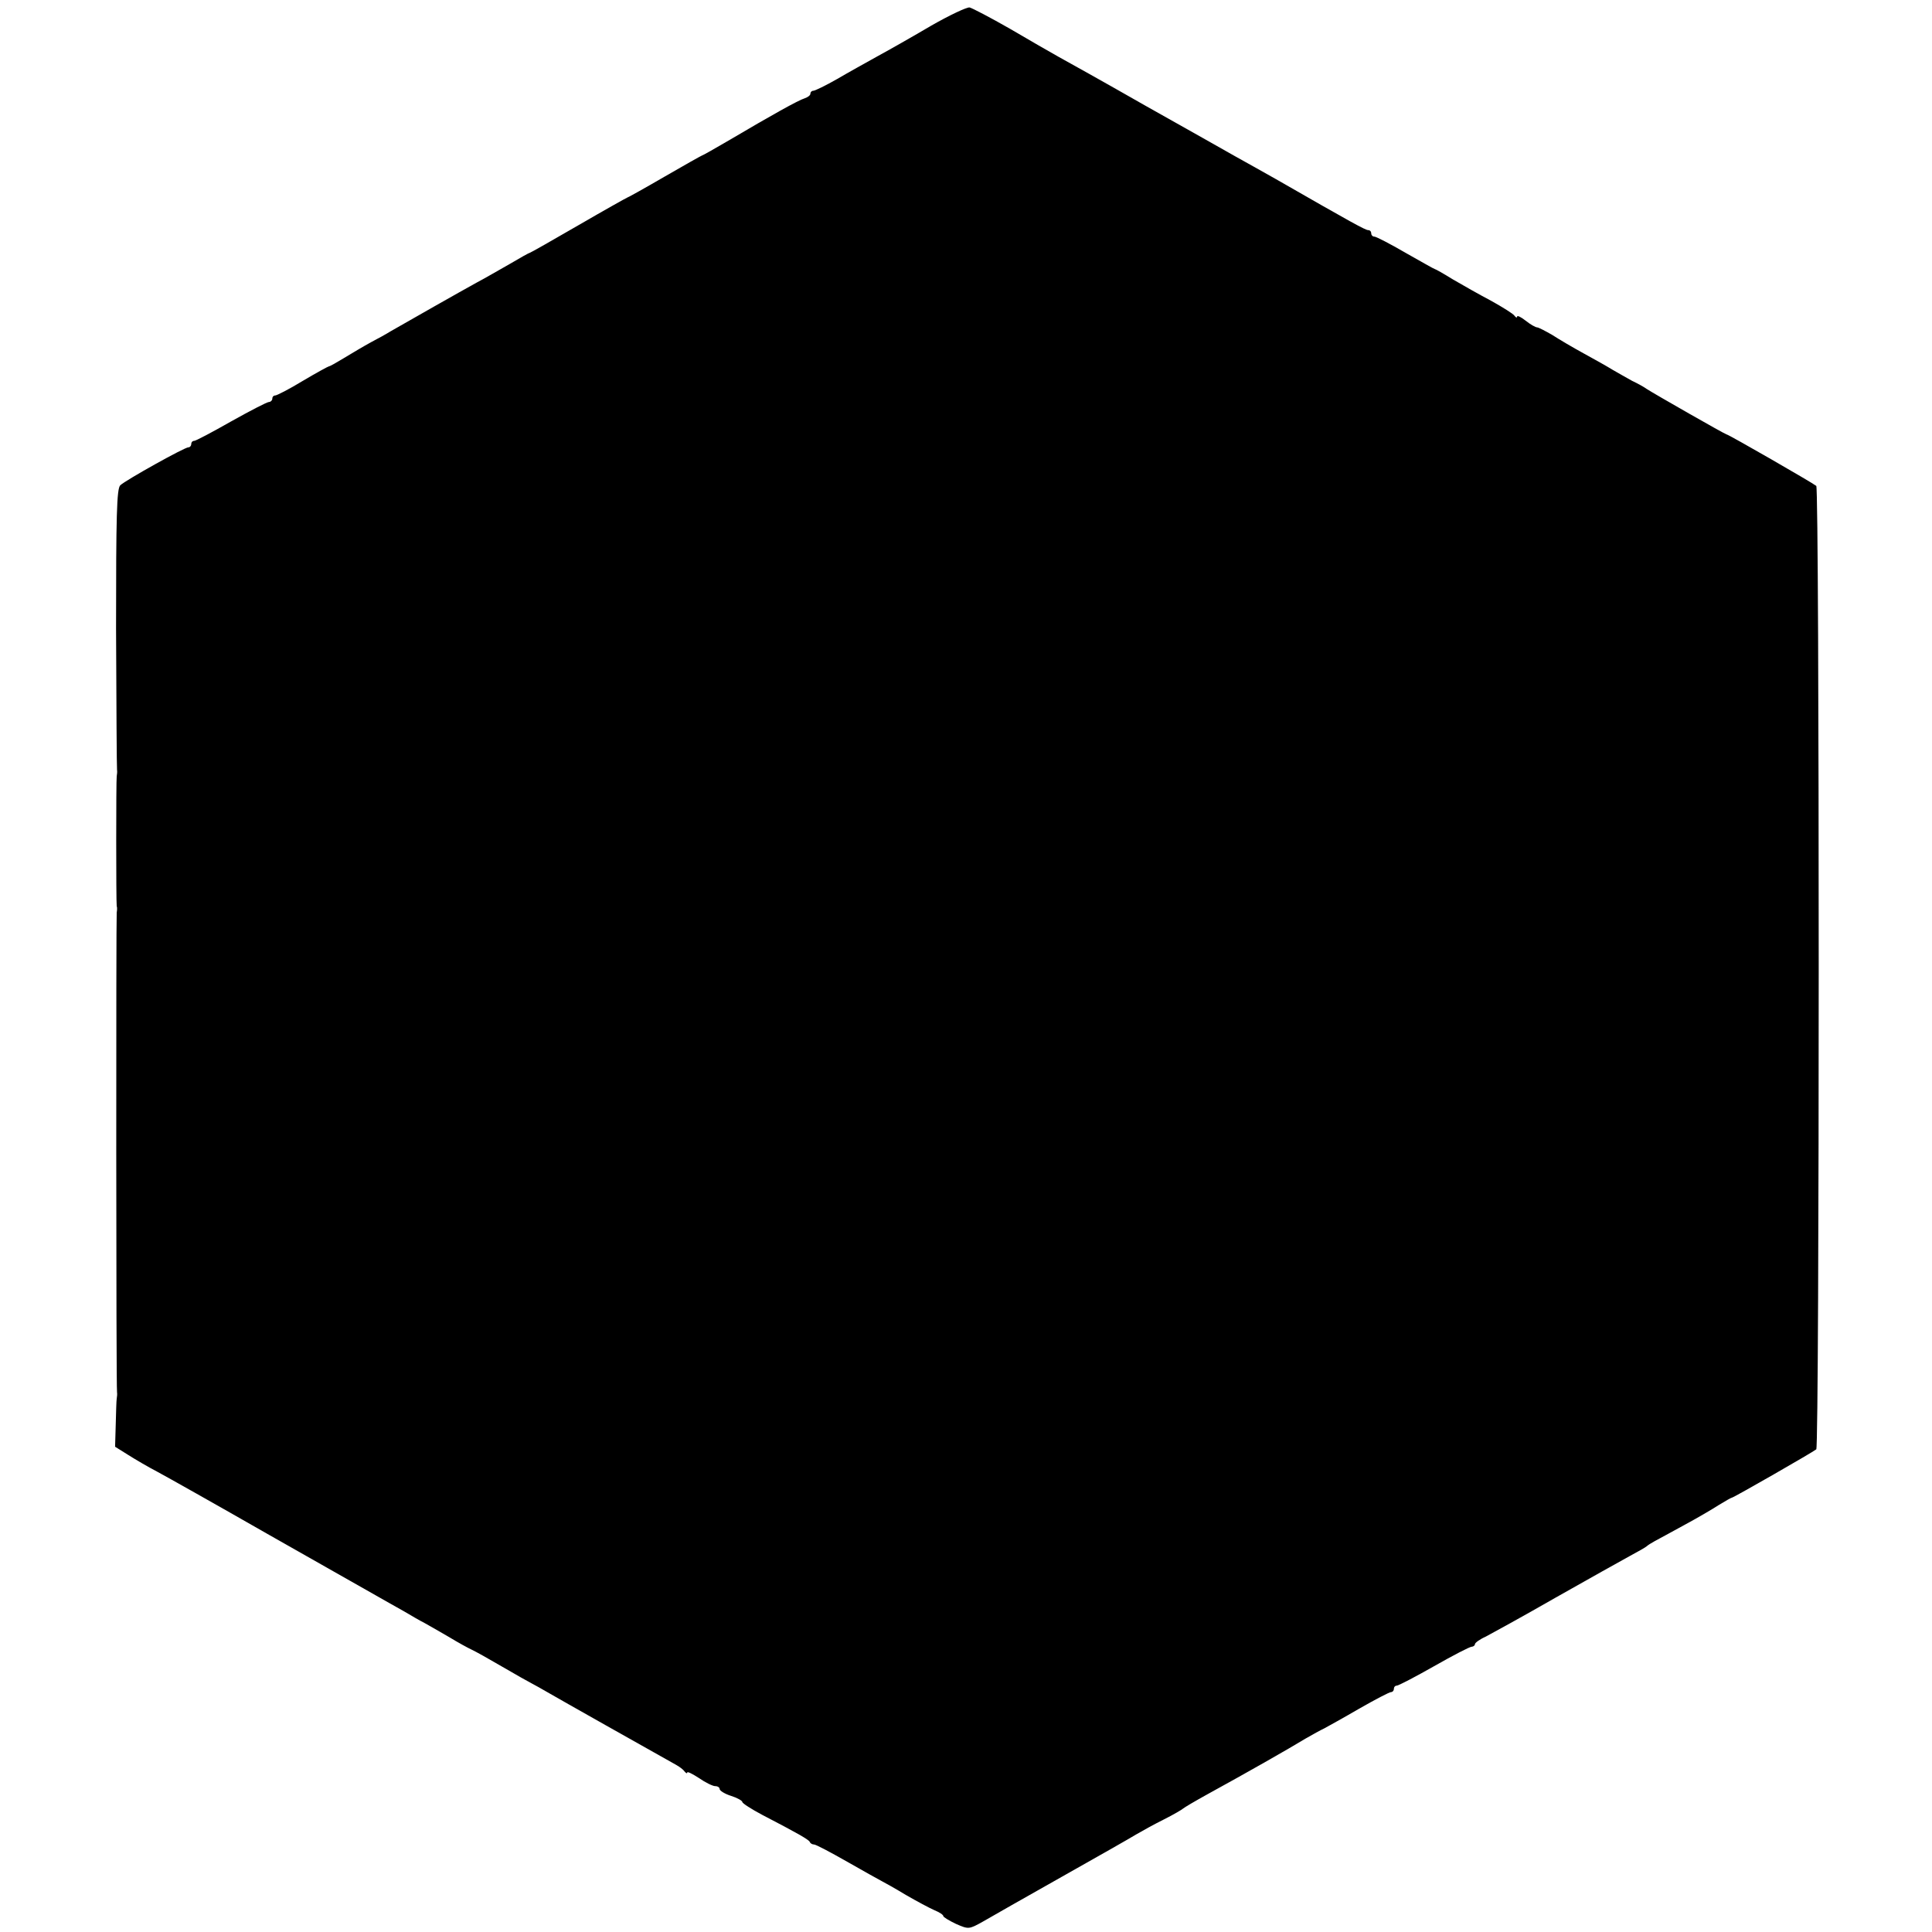
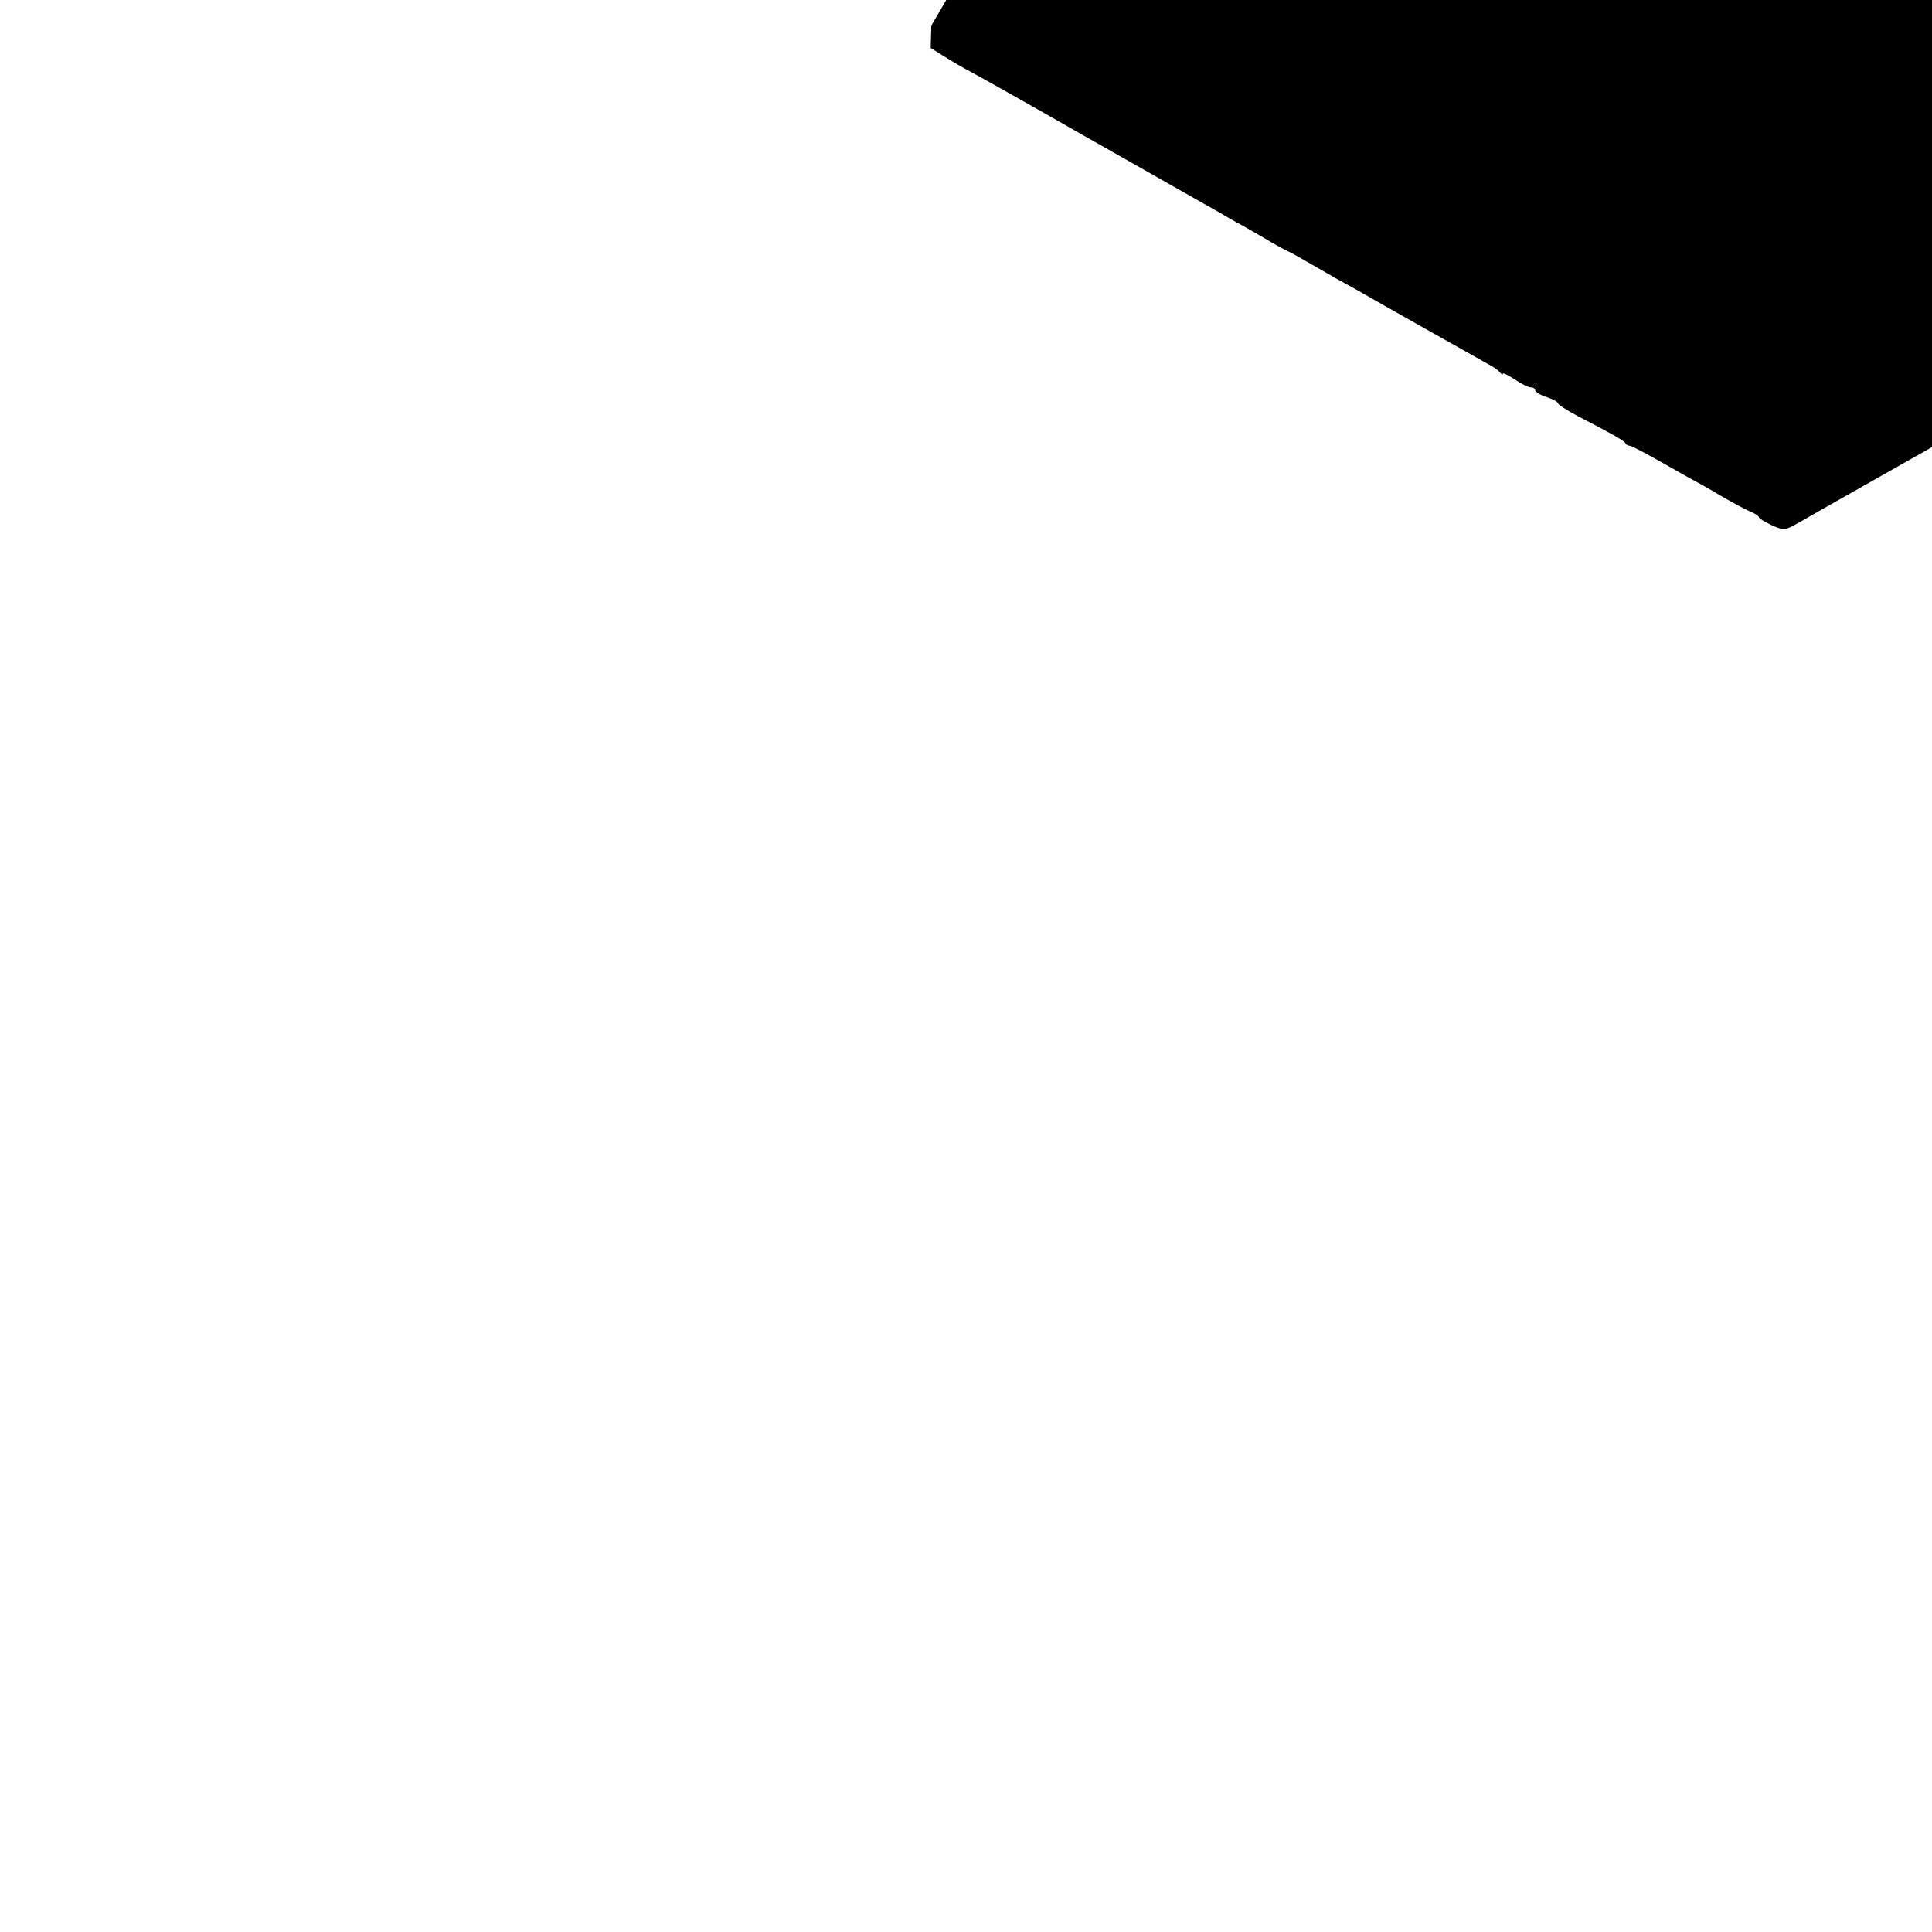
<svg xmlns="http://www.w3.org/2000/svg" version="1.0" width="596pt" height="596pt" viewBox="0 0 596 596" preserveAspectRatio="xMidYMid meet">
  <g transform="translate(0,596) scale(0.1,-0.1)" fill="#000000" stroke="none">
-     <path d="M2873 5881 c-56 -33 -130 -75 -165 -94 -34 -19 -92 -51 -126 -71 -35 -20 -68 -36 -73 -36 -5 0 -9 -4 -9 -9 0 -5 -8 -11 -17 -14 -20 -6 -104 -53 -231 -128 -46 -27 -85 -49 -87 -49 -1 0 -53 -29 -115 -65 -62 -36 -114 -65 -116 -65 -1 0 -69 -38 -150 -85 -81 -47 -148 -85 -150 -85 -2 0 -29 -15 -61 -34 -32 -18 -78 -45 -103 -58 -42 -23 -220 -124 -265 -150 -11 -7 -38 -22 -61 -34 -22 -12 -59 -34 -82 -48 -23 -14 -44 -26 -47 -26 -2 0 -39 -20 -81 -45 -41 -25 -80 -45 -85 -45 -5 0 -9 -4 -9 -10 0 -5 -5 -10 -10 -10 -6 0 -58 -27 -117 -60 -58 -33 -109 -60 -114 -60 -5 0 -9 -4 -9 -10 0 -5 -4 -10 -9 -10 -12 0 -193 -101 -210 -117 -11 -11 -13 -94 -13 -441 1 -235 2 -431 3 -437 1 -5 0 -14 -1 -20 -2 -12 -2 -386 0 -400 2 -5 1 -14 0 -20 -2 -12 -2 -1465 1 -1480 1 -5 0 -14 -1 -20 -1 -5 -2 -41 -3 -79 l-2 -69 40 -25 c22 -14 63 -38 90 -52 28 -15 181 -101 340 -192 160 -91 310 -176 335 -190 25 -14 63 -36 85 -48 22 -13 51 -30 65 -37 14 -8 48 -27 75 -43 28 -17 59 -34 70 -39 11 -5 54 -29 95 -53 41 -24 82 -47 90 -51 8 -4 31 -17 50 -28 29 -17 318 -180 395 -223 11 -6 23 -15 27 -21 4 -5 8 -7 8 -3 0 4 16 -4 36 -17 20 -14 43 -25 50 -25 8 0 14 -4 14 -9 0 -5 16 -15 35 -21 19 -6 35 -15 35 -19 0 -4 28 -22 62 -40 106 -55 143 -76 146 -83 2 -5 8 -8 13 -8 6 0 51 -24 102 -53 51 -29 99 -56 107 -60 8 -4 42 -23 75 -43 33 -19 72 -40 88 -47 15 -6 27 -14 27 -18 0 -3 18 -14 39 -24 39 -17 40 -17 83 7 24 14 133 76 243 138 110 62 214 121 230 131 17 10 55 31 85 46 30 15 57 31 60 34 3 3 37 23 75 44 124 68 247 138 303 172 21 12 46 26 57 31 11 6 60 33 108 61 49 28 93 51 98 51 5 0 9 5 9 10 0 6 4 10 9 10 5 0 57 27 115 60 58 33 110 60 116 60 5 0 10 4 10 8 0 4 15 15 33 23 17 9 114 62 215 120 101 57 204 115 230 129 26 14 49 27 52 30 3 3 14 10 25 16 11 6 52 28 90 49 39 21 87 49 107 62 21 13 39 23 41 23 5 0 251 141 260 149 10 10 10 2962 0 2972 -9 8 -271 159 -277 159 -4 0 -223 125 -246 140 -8 6 -28 17 -45 25 -16 9 -43 24 -60 34 -16 10 -57 33 -90 51 -33 18 -77 44 -97 57 -21 12 -42 23 -46 23 -5 0 -21 9 -36 21 -14 11 -26 17 -26 12 0 -4 -4 -3 -8 3 -4 6 -36 26 -72 46 -36 19 -89 49 -118 66 -29 18 -54 32 -56 32 -2 0 -42 23 -90 50 -48 28 -91 50 -96 50 -6 0 -10 5 -10 10 0 6 -4 10 -9 10 -9 0 -49 22 -286 158 -44 25 -100 56 -125 70 -25 14 -148 84 -275 155 -126 72 -248 140 -270 152 -22 12 -89 51 -149 86 -61 35 -117 64 -125 66 -9 1 -62 -24 -118 -56z" />
+     <path d="M2873 5881 l-2 -69 40 -25 c22 -14 63 -38 90 -52 28 -15 181 -101 340 -192 160 -91 310 -176 335 -190 25 -14 63 -36 85 -48 22 -13 51 -30 65 -37 14 -8 48 -27 75 -43 28 -17 59 -34 70 -39 11 -5 54 -29 95 -53 41 -24 82 -47 90 -51 8 -4 31 -17 50 -28 29 -17 318 -180 395 -223 11 -6 23 -15 27 -21 4 -5 8 -7 8 -3 0 4 16 -4 36 -17 20 -14 43 -25 50 -25 8 0 14 -4 14 -9 0 -5 16 -15 35 -21 19 -6 35 -15 35 -19 0 -4 28 -22 62 -40 106 -55 143 -76 146 -83 2 -5 8 -8 13 -8 6 0 51 -24 102 -53 51 -29 99 -56 107 -60 8 -4 42 -23 75 -43 33 -19 72 -40 88 -47 15 -6 27 -14 27 -18 0 -3 18 -14 39 -24 39 -17 40 -17 83 7 24 14 133 76 243 138 110 62 214 121 230 131 17 10 55 31 85 46 30 15 57 31 60 34 3 3 37 23 75 44 124 68 247 138 303 172 21 12 46 26 57 31 11 6 60 33 108 61 49 28 93 51 98 51 5 0 9 5 9 10 0 6 4 10 9 10 5 0 57 27 115 60 58 33 110 60 116 60 5 0 10 4 10 8 0 4 15 15 33 23 17 9 114 62 215 120 101 57 204 115 230 129 26 14 49 27 52 30 3 3 14 10 25 16 11 6 52 28 90 49 39 21 87 49 107 62 21 13 39 23 41 23 5 0 251 141 260 149 10 10 10 2962 0 2972 -9 8 -271 159 -277 159 -4 0 -223 125 -246 140 -8 6 -28 17 -45 25 -16 9 -43 24 -60 34 -16 10 -57 33 -90 51 -33 18 -77 44 -97 57 -21 12 -42 23 -46 23 -5 0 -21 9 -36 21 -14 11 -26 17 -26 12 0 -4 -4 -3 -8 3 -4 6 -36 26 -72 46 -36 19 -89 49 -118 66 -29 18 -54 32 -56 32 -2 0 -42 23 -90 50 -48 28 -91 50 -96 50 -6 0 -10 5 -10 10 0 6 -4 10 -9 10 -9 0 -49 22 -286 158 -44 25 -100 56 -125 70 -25 14 -148 84 -275 155 -126 72 -248 140 -270 152 -22 12 -89 51 -149 86 -61 35 -117 64 -125 66 -9 1 -62 -24 -118 -56z" />
  </g>
</svg>